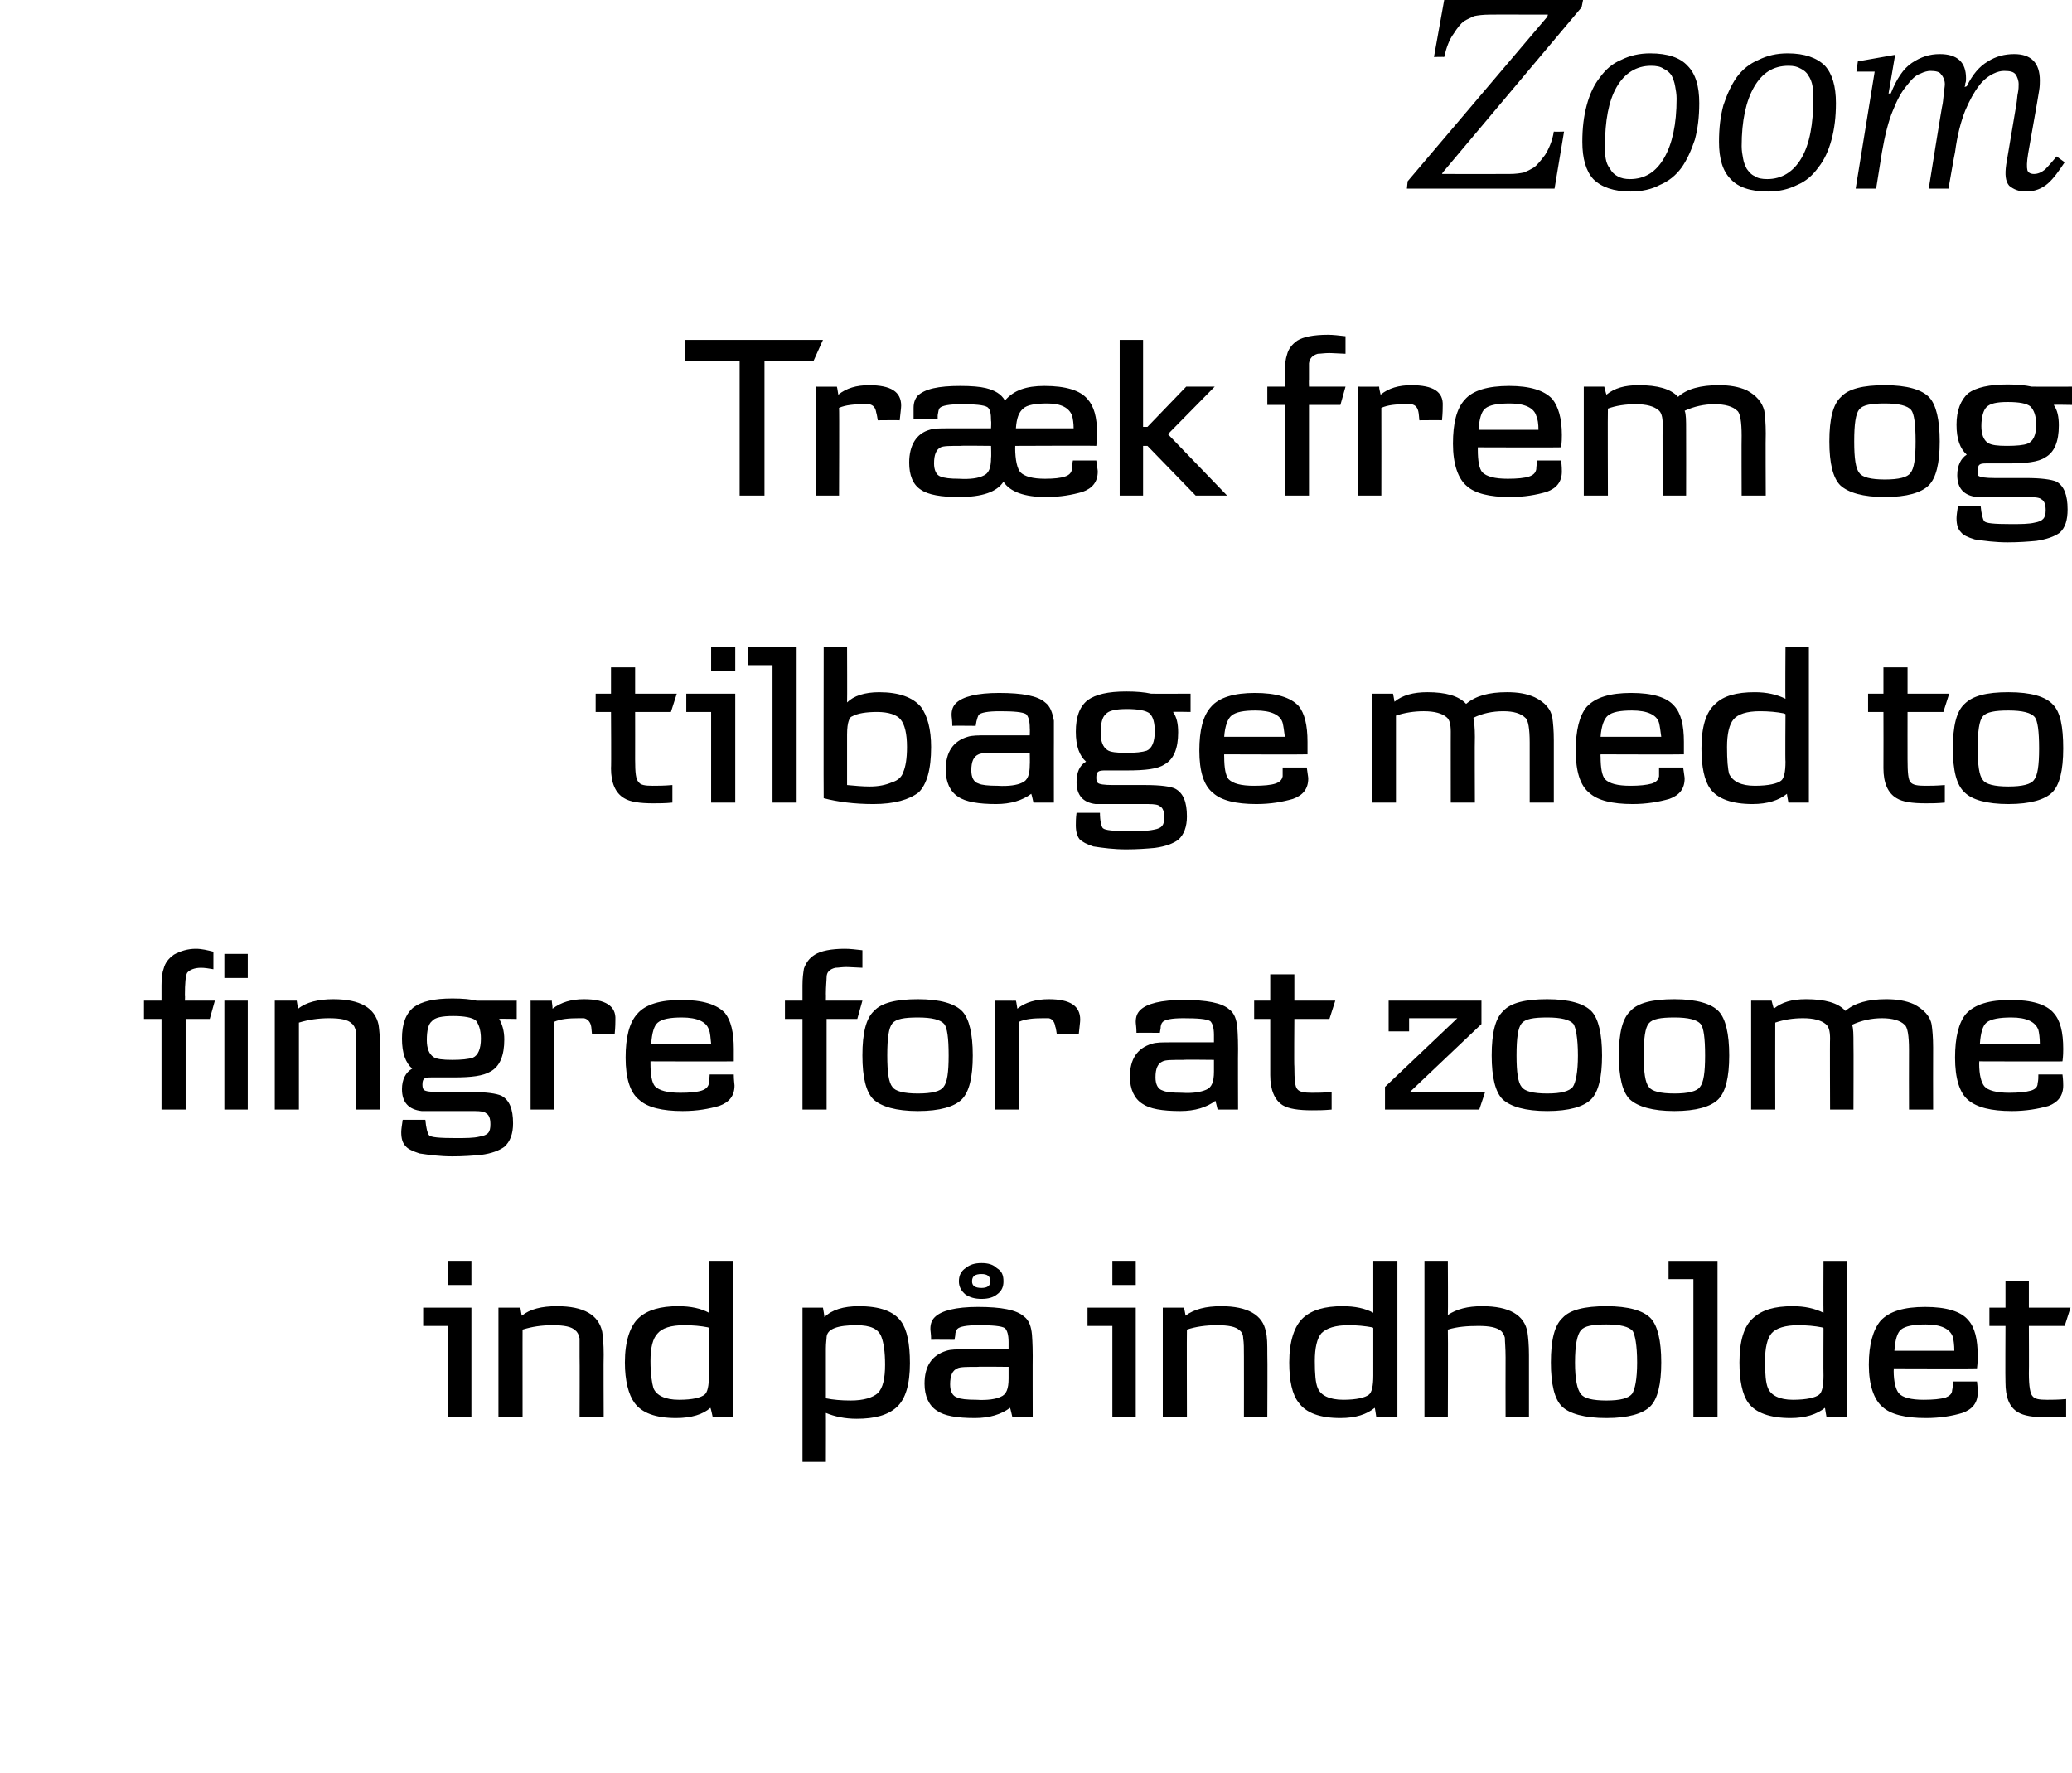
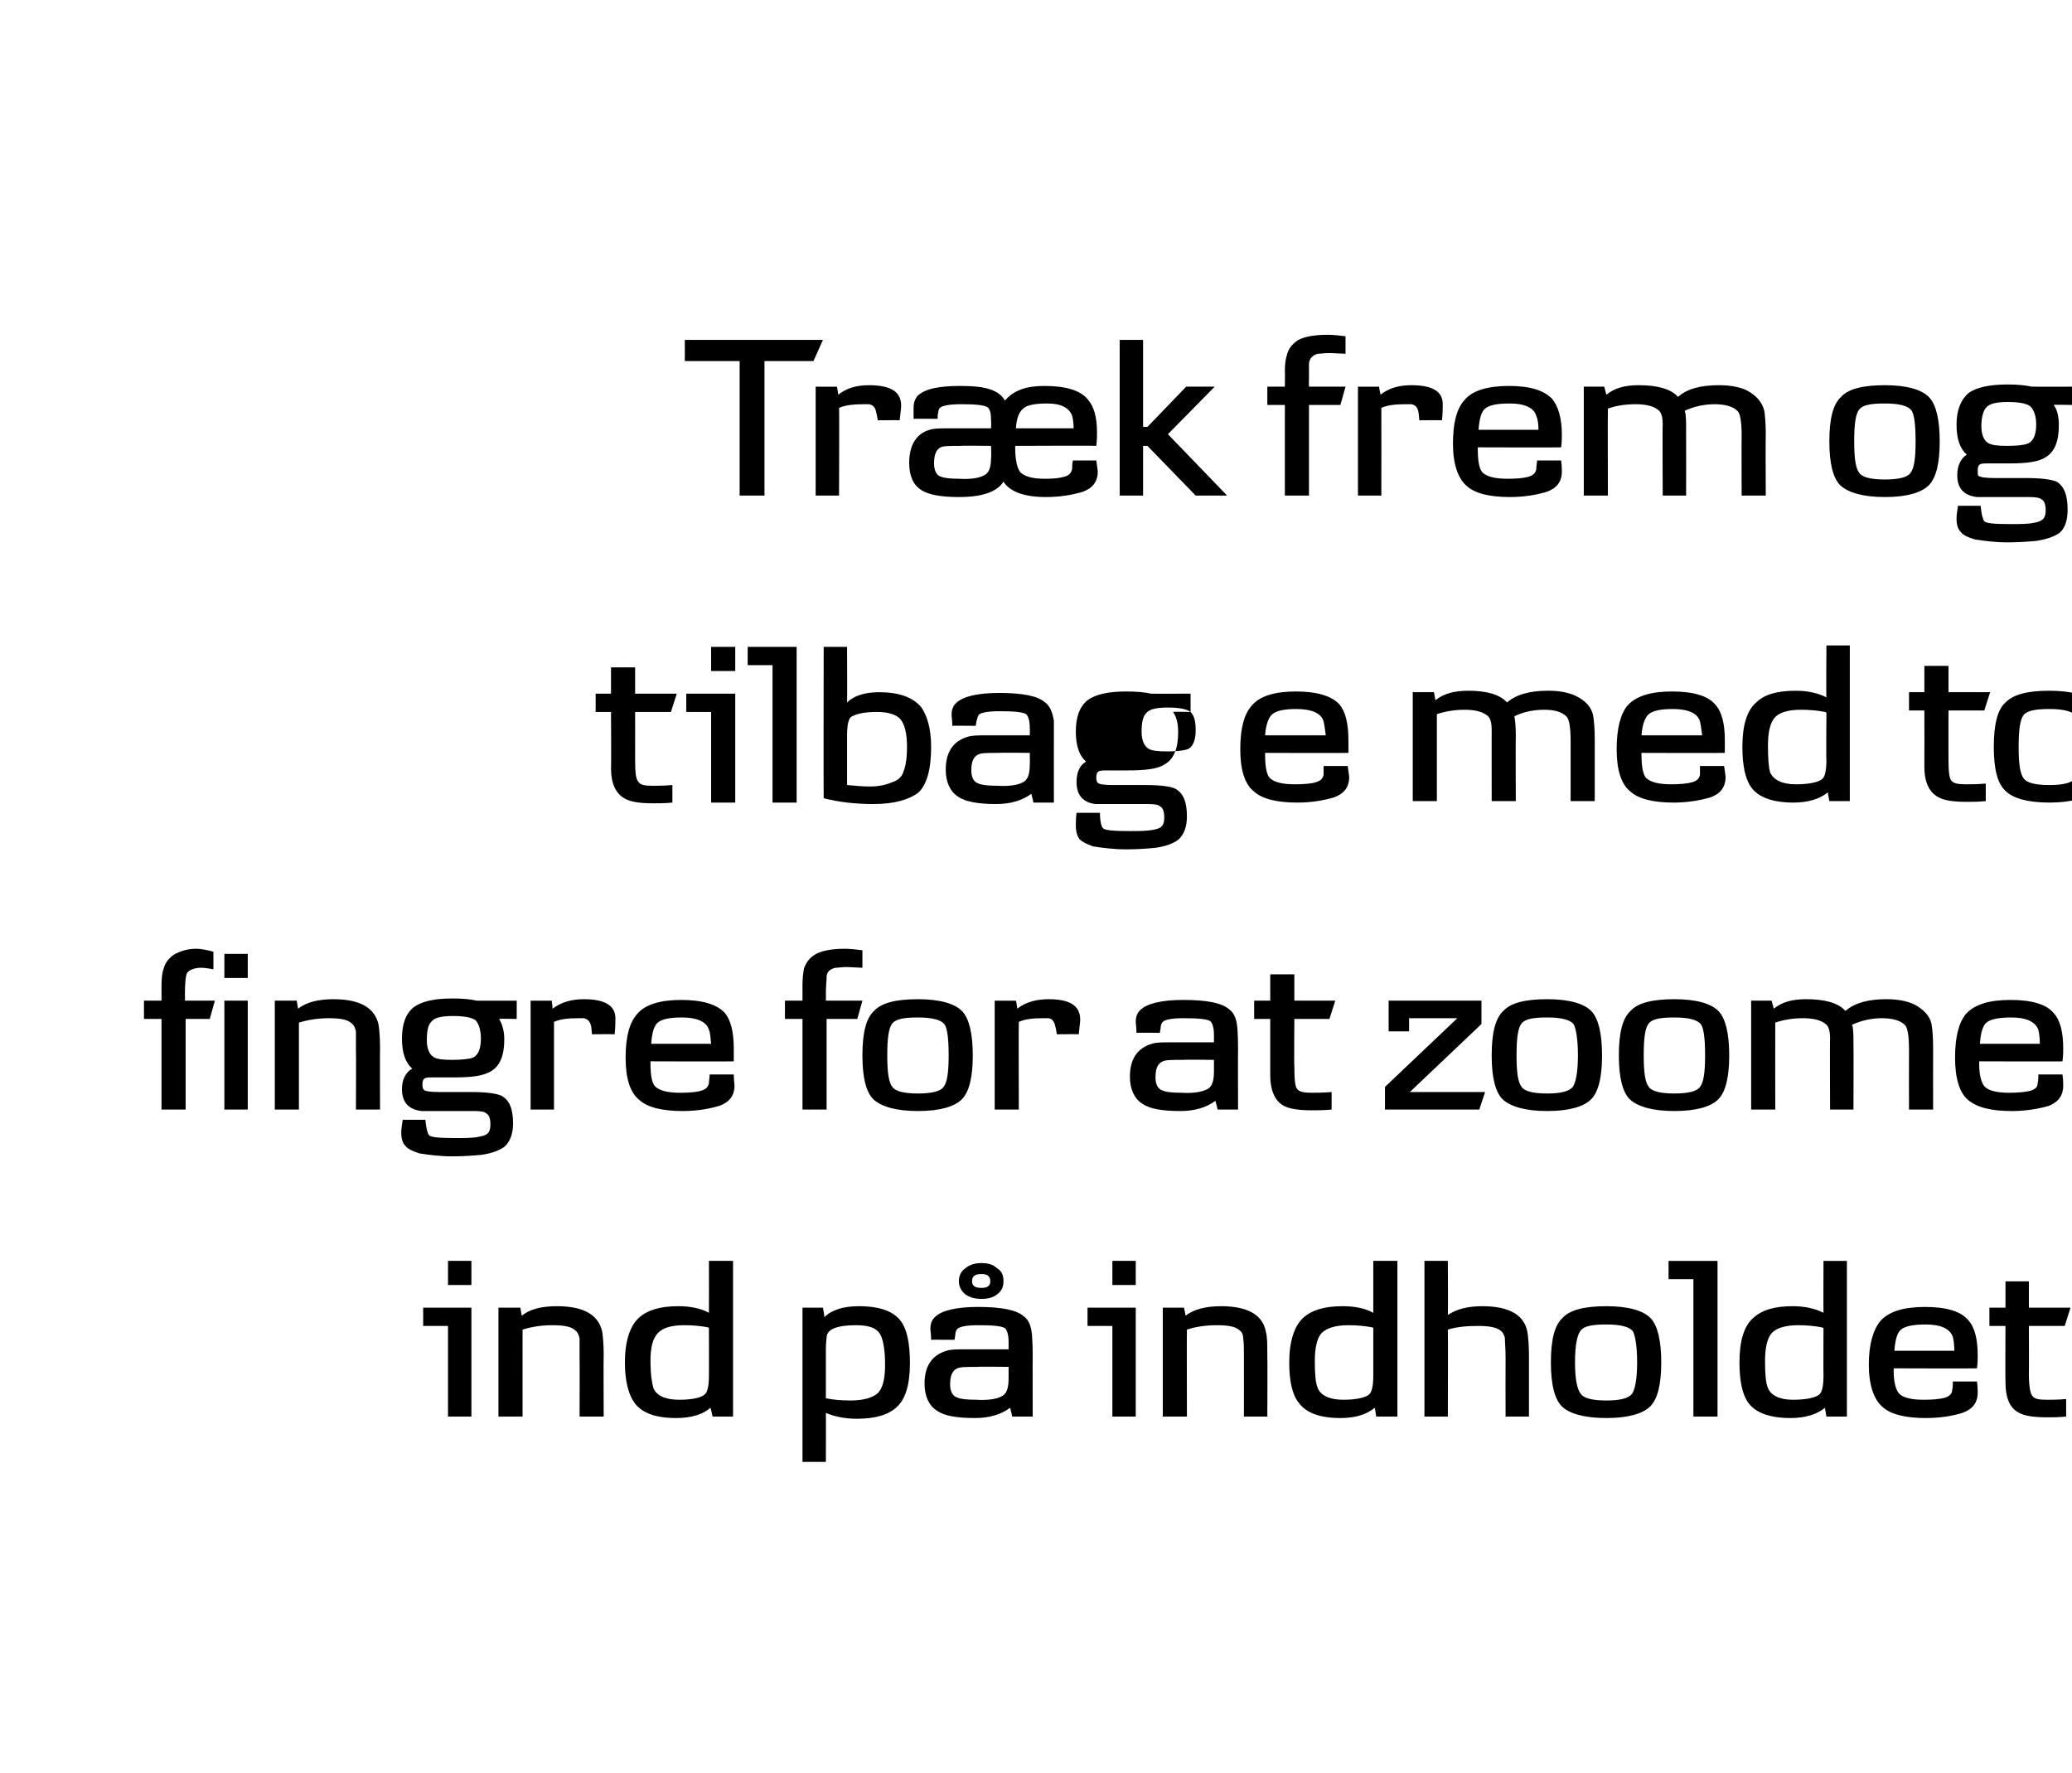
<svg xmlns="http://www.w3.org/2000/svg" height="242.6" viewBox="0 0 283.5 242.6" width="283.5">
  <path d="m64.5 175.8h-3.2v-3.3h3.2zm0 18h-3.2v-12.4h-3.4v-2.5h6.6zm18.1 0h-3.3s.03-8.22 0-8.2c0-1.1 0-1.9 0-2.5-.1-.5-.3-.9-.6-1.1-.5-.5-1.5-.7-3.1-.7-1.5 0-2.8.2-4.1.6-.01-.03 0 11.9 0 11.9h-3.3v-14.9h3s.16 1.08.2 1.1c1.1-.9 2.7-1.3 4.8-1.3 3.7 0 5.7 1.2 6.2 3.5.1.7.2 1.7.2 3.1-.04.02 0 8.5 0 8.5zm17.7 0h-2.8s-.25-1.18-.3-1.2c-1 .9-2.6 1.4-4.7 1.4-2.8 0-4.7-.7-5.7-2.1-.8-1.1-1.3-3-1.3-5.5 0-2.9.7-5 1.9-6.1s3-1.6 5.4-1.6c1.7 0 3.1.3 4.2.9.02-.01 0-7.1 0-7.1h3.3zm-3.3-12.1s-.04-.06-.1-.1c-1-.2-2.1-.3-3.3-.3-1.8 0-3 .4-3.6 1.1-.7.7-1 2-1 3.8s.2 3 .4 3.7c.4 1 1.6 1.6 3.5 1.6s3-.3 3.5-.7c.4-.3.6-1.2.6-2.6.02.03 0-6.5 0-6.5zm25.7 10.8c-1.2 1.1-3 1.6-5.5 1.6-1.6 0-3-.3-4.2-.8.02-.04 0 6.7 0 6.7h-3.2v-21.1h2.8s.23 1.3.2 1.3c1-1 2.6-1.5 4.7-1.5 2.9 0 4.8.7 5.8 2.1.8 1.1 1.2 3 1.2 5.7 0 2.9-.6 4.9-1.8 6zm-2.1-9.6c-.4-1.1-1.5-1.6-3.4-1.6-2.6 0-4 .5-4.1 1.6 0 .3-.1.8-.1 1.6v6.8c1 .2 2.1.3 3.4.3 1.8 0 3-.4 3.7-1 .7-.7 1-2 1-3.9 0-1.8-.2-3-.5-3.8zm20.7 10.9h-2.8s-.26-1.15-.3-1.2c-1.2.9-2.8 1.4-4.8 1.4-2.5 0-4.2-.3-5.2-1-1.1-.7-1.7-2-1.7-3.7 0-2.4 1-3.9 3-4.5.6-.2 1.4-.2 2.6-.2-.01-.01 5.9 0 5.9 0s.01-.97 0-1c0-1-.2-1.6-.5-1.9-.5-.3-1.7-.4-3.6-.4-1.7 0-2.6.2-2.9.5-.2.2-.3.5-.3.9-.01.03-.1.6-.1.6s-3.21-.03-3.2 0c0-.8-.1-1.2-.1-1.5 0-.7.2-1.2.6-1.6.9-.9 2.9-1.4 5.9-1.4 3.2 0 5.3.4 6.3 1.3.7.5 1 1.4 1.1 2.5 0 .1.1 1.1.1 2.9-.02-.02 0 8.3 0 8.3zm-3.3-6.8s-4.24-.05-4.2 0c-1.5 0-2.4 0-2.8.2-.7.3-1 1-1 2.2 0 .9.3 1.6 1 1.8.4.2 1.3.3 2.6.3 1.5.1 2.7-.1 3.3-.4.8-.3 1.1-1.1 1.1-2.5.01-.01 0-1.6 0-1.6zm-1.6-9.9c-.5.4-1.2.6-2.1.6s-1.6-.2-2.2-.6c-.6-.5-.9-1.1-.9-1.8 0-.8.3-1.4.9-1.8.6-.5 1.3-.7 2.2-.7s1.6.2 2.1.7c.7.4.9 1 .9 1.8 0 .7-.2 1.3-.9 1.8zm-2.1-2.8c-.9 0-1.3.3-1.3 1 0 .6.4.9 1.3.9.8 0 1.2-.3 1.2-.9 0-.7-.4-1-1.2-1zm21.1 1.5h-3.2v-3.3h3.2zm0 18h-3.2v-12.4h-3.4v-2.5h6.6zm18 0h-3.2s.01-8.22 0-8.2c0-1.1 0-1.9-.1-2.5 0-.5-.2-.9-.5-1.1-.5-.5-1.5-.7-3.1-.7-1.5 0-2.9.2-4.1.6-.03-.03 0 11.9 0 11.9h-3.3v-14.9h2.9s.24 1.08.2 1.1c1.2-.9 2.8-1.3 4.9-1.3 3.6 0 5.7 1.2 6.1 3.5.2.7.2 1.7.2 3.1.04.02 0 8.5 0 8.5zm17.8 0h-2.9s-.17-1.18-.2-1.2c-1.1.9-2.6 1.4-4.7 1.4-2.8 0-4.7-.7-5.7-2.1-.9-1.1-1.3-3-1.3-5.5 0-2.9.7-5 1.9-6.1s3-1.6 5.4-1.6c1.7 0 3.1.3 4.2.9 0-.01 0-7.1 0-7.1h3.3zm-3.3-12.1s-.06-.06-.1-.1c-1.1-.2-2.1-.3-3.3-.3-1.8 0-3 .4-3.7 1.1-.6.7-.9 2-.9 3.8s.1 3 .4 3.7c.4 1 1.6 1.6 3.5 1.6 1.8 0 3-.3 3.5-.7.4-.3.6-1.2.6-2.6zm21.3 12.1h-3.2s-.02-8.06 0-8.1c0-1.3-.1-2.2-.1-2.7-.1-.4-.3-.7-.5-.9-.6-.5-1.6-.7-3.1-.7s-2.9.1-4.2.5c.04.03 0 11.9 0 11.9h-3.2v-21.3h3.2s.04 7.38 0 7.4c1.2-.8 2.7-1.2 4.7-1.2 3.7 0 5.8 1.2 6.2 3.6.1.7.2 1.7.2 3.1.01.02 0 8.4 0 8.4zm16.6-1.4c-1 1-3 1.6-6 1.6s-5.1-.6-6.1-1.6-1.5-3-1.5-6c0-3.1.5-5.1 1.6-6.1 1-1.1 3-1.6 6-1.6s5.1.6 6.1 1.7c.9 1 1.4 3 1.4 6s-.5 5-1.5 6zm-2.4-10.3c-.5-.6-1.7-.9-3.6-.9s-3 .2-3.5.8-.8 2-.8 4.4c0 2.3.3 3.7.8 4.3.4.6 1.6.9 3.5.9s3-.3 3.5-.9c.4-.6.7-2 .7-4.3 0-2.4-.3-3.8-.6-4.3zm11.6 11.7h-3.3v-18.8h-3.4v-2.5h6.7zm17.7 0h-2.8s-.21-1.18-.2-1.2c-1.1.9-2.7 1.4-4.7 1.4-2.8 0-4.8-.7-5.8-2.1-.8-1.1-1.2-3-1.2-5.5 0-2.9.6-5 1.9-6.1 1.2-1.1 2.9-1.6 5.4-1.6 1.6 0 3 .3 4.2.9-.03-.01 0-7.1 0-7.1h3.2zm-3.2-12.1s-.1-.06-.2-.1c-1-.2-2.1-.3-3.3-.3-1.7 0-3 .4-3.6 1.1s-.9 2-.9 3.8.1 3 .4 3.7c.4 1 1.6 1.6 3.4 1.6 1.9 0 3.1-.3 3.6-.7.4-.3.6-1.2.6-2.6-.03.03 0-6.5 0-6.5zm21 5.5c.02.04-11.4 0-11.4 0s.03.3 0 .3c0 1.6.3 2.6.7 3.1.5.6 1.7.9 3.4.9 1.3 0 2.3-.1 3-.3.5-.2.9-.5.9-1 .1-.4.1-.8.1-1.2h3.3c.1.8.1 1.3.1 1.5 0 1.4-.7 2.3-2.1 2.8-1.3.4-3 .7-5 .7-2.8 0-4.8-.5-5.9-1.5-1.2-1-1.9-3-1.9-5.8s.6-4.8 1.6-6c1.2-1.3 3.2-1.9 6.1-1.9s4.9.6 5.9 1.8c.9 1 1.3 2.6 1.3 4.9 0 .4 0 .9-.1 1.7zm-3.1-2.4c0-.8-.1-1.5-.2-1.9-.4-1.1-1.6-1.7-3.7-1.7-1.6 0-2.8.2-3.4.7-.5.4-.8 1.4-.9 2.9zm15.9-5.9-.8 2.5h-4.9s.03 6.51 0 6.5c0 1.8.2 2.8.5 3.1.3.4.9.5 2 .5.6 0 1.5 0 2.6-.1v2.4c-1 .1-1.9.1-2.6.1-1.9 0-3.2-.2-4-.7-1.2-.7-1.7-2.1-1.7-4.1-.04-.03 0-7.7 0-7.7h-2.2v-2.5h2.2v-3.6h3.2v3.6z" />
  <path d="m33.9 133.8h-3.2v-3.3h3.2zm0 18h-3.2v-14.9h3.2zm-4.5-14.9-.7 2.5h-3.3v12.4h-3.3v-12.4h-2.4v-2.5h2.4s.01-2.09 0-2.1c0-1 .1-1.8.3-2.3.2-.8.7-1.4 1.4-1.9.9-.5 1.9-.8 3-.8.8 0 1.6.2 2.4.4v2.4c-.6-.1-1.2-.2-1.7-.2-.9 0-1.6.3-1.9.7-.2.4-.3 1.4-.3 3.1.04.05 0 .7 0 .7zm22.6 14.9h-3.3s.04-8.22 0-8.2c0-1.1 0-1.9 0-2.5-.1-.5-.3-.9-.6-1.1-.5-.5-1.5-.7-3.1-.7-1.4 0-2.8.2-4.1.6 0-.03 0 11.9 0 11.9h-3.3v-14.9h3s.17 1.08.2 1.1c1.1-.9 2.8-1.3 4.8-1.3 3.7 0 5.7 1.2 6.2 3.5.1.7.2 1.7.2 3.1-.03.02 0 8.5 0 8.5zm18.7-12.4s-2.44-.05-2.4 0c.4.7.7 1.6.7 2.8 0 2.2-.6 3.7-1.9 4.4-1 .6-2.6.8-5 .8-.3 0-.9 0-1.5 0-.7 0-1.2 0-1.6 0-.9 0-1.2.1-1.2 1 0 .4.1.6.2.7.2.2.9.3 2.1.3h2.2 2.2c2.1 0 3.4.2 4.1.5 1.1.6 1.6 1.8 1.6 3.8 0 1.4-.4 2.5-1.2 3.2-.7.5-1.7.9-3.2 1.1-1.1.1-2.4.2-3.9.2-1.7 0-3.2-.2-4.5-.4-.9-.3-1.6-.6-1.9-1-.4-.4-.6-1-.6-1.9 0-.4.1-1 .2-1.7h3.1c.1 1.1.3 1.9.5 2.1.2.3 1.5.4 3.6.4 1.4 0 2.5 0 3.3-.2 1.2-.2 1.5-.6 1.5-1.7 0-.8-.2-1.3-.6-1.5-.2-.2-.7-.3-1.6-.3h-2.1c-3.2 0-4.9 0-5.1 0-1.8-.2-2.7-1.2-2.7-3 0-1.3.5-2.3 1.4-2.8-.9-.8-1.4-2.1-1.4-4.1s.5-3.4 1.6-4.3c1.1-.8 2.8-1.2 5.3-1.2 1.4 0 2.5.1 3.3.3.05.02 5.5 0 5.5 0zm-5.6.2c-.5-.4-1.6-.6-3.1-.6s-2.5.2-2.9.7c-.5.4-.7 1.3-.7 2.6 0 1.1.3 1.9.9 2.3.4.3 1.3.4 2.6.4 1.2 0 2.2-.1 2.8-.3.7-.3 1.1-1.2 1.1-2.6 0-1.2-.3-2-.7-2.5zm19 1.9c-.04-.03-3.1 0-3.1 0s-.1-1.03-.1-1c-.1-.7-.5-1.1-1-1.2-.2 0-.4 0-.7 0-1.4 0-2.5.1-3.4.5.01.03 0 12 0 12h-3.2v-14.9s2.89.02 2.9 0c0 .3.1.6.1 1.1 1.2-.9 2.6-1.3 4.3-1.3 2.9 0 4.4.9 4.3 2.8 0 .3 0 1-.1 2zm16.3 3.7c-.02.04-11.4 0-11.4 0s-.01.3 0 .3c0 1.6.2 2.6.6 3.1.6.6 1.7.9 3.5.9 1.3 0 2.3-.1 2.9-.3s.9-.5 1-1c0-.4.1-.8.1-1.2h3.3c0 .8.1 1.3.1 1.5 0 1.4-.7 2.3-2.1 2.8-1.4.4-3 .7-5 .7-2.8 0-4.8-.5-5.9-1.5-1.3-1-1.9-3-1.9-5.8s.5-4.8 1.6-6c1.1-1.3 3.2-1.9 6-1.9 2.9 0 4.9.6 6 1.8.8 1 1.2 2.6 1.2 4.9zm-3.1-2.4c-.1-.8-.1-1.5-.3-1.9-.3-1.1-1.6-1.7-3.7-1.7-1.6 0-2.7.2-3.3.7-.5.4-.8 1.4-.9 2.9zm20.7-5.9-.7 2.5h-4.2v12.4h-3.3v-12.4h-2.4v-2.5h2.4s-.01-2.09 0-2.1c0-1 .1-1.7.2-2.3.3-.8.7-1.4 1.5-1.9s2.2-.8 4.1-.8c.7 0 1.5.1 2.4.2v2.4c-1.7-.1-2.4-.1-2.2-.1-.6 0-1.1.1-1.5.1-.8.2-1.2.6-1.2 1.3 0 .4-.1 1.2-.1 2.3.02-.04 0 .9 0 .9zm13.6 13.5c-1 1-3 1.6-6 1.6s-5-.6-6.1-1.6c-1-1-1.5-3-1.5-6 0-3.1.5-5.1 1.6-6.1 1-1.1 3-1.6 6-1.6s5.1.6 6.1 1.7c.9 1 1.4 3 1.4 6s-.5 5-1.5 6zm-2.4-10.3c-.5-.6-1.7-.9-3.6-.9s-3 .2-3.5.8-.7 2-.7 4.4c0 2.3.2 3.7.7 4.3.4.6 1.6.9 3.5.9s3.1-.3 3.5-.9c.5-.6.7-2 .7-4.3 0-2.4-.2-3.8-.6-4.3zm18.4 1.4c.01-.03-3 0-3 0s-.15-1.03-.2-1c-.1-.7-.4-1.1-.9-1.2-.3 0-.5 0-.8 0-1.3 0-2.4.1-3.3.5-.04.03 0 12 0 12h-3.3v-14.9s2.94.02 2.9 0c.1.3.1.6.2 1.1 1.1-.9 2.6-1.3 4.3-1.3 2.9 0 4.3.9 4.3 2.8 0 .3-.1 1-.2 2zm21.8 10.3h-2.8s-.27-1.15-.3-1.2c-1.2.9-2.8 1.4-4.8 1.4-2.5 0-4.2-.3-5.2-1-1.1-.7-1.7-2-1.7-3.7 0-2.4 1-3.9 3-4.5.6-.2 1.4-.2 2.6-.2-.01-.01 5.9 0 5.9 0s.01-.97 0-1c0-1-.2-1.6-.5-1.9-.5-.3-1.7-.4-3.7-.4-1.6 0-2.5.2-2.8.5-.2.2-.3.5-.3.9-.02.03-.1.6-.1.6s-3.22-.03-3.2 0c0-.8-.1-1.2-.1-1.5 0-.7.2-1.2.6-1.6.9-.9 2.9-1.4 5.9-1.4 3.2 0 5.3.4 6.3 1.3.7.5 1 1.4 1.1 2.5 0 .1.1 1.1.1 2.9-.03-.02 0 8.3 0 8.3zm-3.3-6.8s-4.25-.05-4.2 0c-1.5 0-2.4 0-2.8.2-.7.3-1 1-1 2.2 0 .9.3 1.6 1 1.8.4.2 1.3.3 2.6.3 1.5.1 2.6-.1 3.3-.4.8-.3 1.1-1.1 1.1-2.5.01-.01 0-1.6 0-1.6zm16.6-8.1-.8 2.5h-4.8s-.05 6.51 0 6.5c0 1.8.1 2.8.4 3.1.3.4 1 .5 2 .5.6 0 1.5 0 2.7-.1v2.4c-1.1.1-1.9.1-2.7.1-1.8 0-3.2-.2-4-.7-1.1-.7-1.7-2.1-1.7-4.1-.01-.03 0-7.7 0-7.7h-2.2v-2.5h2.2v-3.6h3.3v3.6zm20.5 12.5-.8 2.4h-12.9v-3.1l9.9-9.4h-6.6v1.8h-2.8v-4.2h12.7v3.2l-9.8 9.3zm14.5 1c-1 1-3 1.6-6 1.6s-5-.6-6.1-1.6c-1-1-1.5-3-1.5-6 0-3.1.5-5.1 1.6-6.1 1-1.1 3-1.6 6-1.6s5.1.6 6.1 1.7c.9 1 1.4 3 1.4 6s-.5 5-1.5 6zm-2.4-10.3c-.5-.6-1.7-.9-3.6-.9s-3 .2-3.5.8-.7 2-.7 4.4c0 2.3.2 3.7.7 4.3.4.6 1.6.9 3.5.9s3-.3 3.5-.9c.4-.6.7-2 .7-4.3 0-2.4-.3-3.8-.6-4.3zm19.8 10.3c-1 1-3 1.6-6 1.6s-5-.6-6.1-1.6c-1-1-1.5-3-1.5-6 0-3.1.5-5.1 1.6-6.1 1-1.1 3-1.6 6-1.6s5.1.6 6.1 1.7c.9 1 1.4 3 1.4 6s-.5 5-1.5 6zm-2.4-10.3c-.5-.6-1.7-.9-3.6-.9s-3 .2-3.5.8-.7 2-.7 4.4c0 2.3.2 3.7.7 4.3.4.6 1.6.9 3.5.9s3.1-.3 3.5-.9c.5-.6.7-2 .7-4.3 0-2.4-.2-3.8-.6-4.3zm31.8 11.7h-3.3s-.02-8.16 0-8.2c0-1.9-.2-3.1-.6-3.4-.6-.6-1.7-.9-3.1-.9s-2.8.3-4.1.9c.2.4.2 1.4.2 2.6.03.04 0 9 0 9h-3.2s-.04-9.73 0-9.7c0-1.1-.2-1.7-.6-2-.6-.5-1.6-.8-3.1-.8-1.4 0-2.6.2-3.8.6-.02 0 0 11.9 0 11.9h-3.3v-14.9h2.8s.28 1.08.3 1.1c1.1-.9 2.5-1.3 4.4-1.3 2.6 0 4.4.5 5.4 1.6 1.3-1.1 3.1-1.6 5.6-1.6 1.4 0 2.7.2 3.8.7 1.3.7 2.2 1.6 2.4 2.8.1.7.2 1.7.2 3.1-.02.02 0 8.5 0 8.5zm17.7-6.6c.04.04-11.4 0-11.4 0s.04.3 0 .3c0 1.6.3 2.6.7 3.1.5.6 1.7.9 3.4.9 1.3 0 2.3-.1 3-.3.6-.2.9-.5.9-1 .1-.4.1-.8.1-1.2h3.3c.1.8.1 1.3.1 1.5 0 1.4-.7 2.3-2 2.8-1.4.4-3.1.7-5 .7-2.9 0-4.8-.5-6-1.5s-1.8-3-1.8-5.8.5-4.8 1.5-6c1.2-1.3 3.2-1.9 6.1-1.9s4.9.6 5.9 1.8c.9 1 1.3 2.6 1.3 4.9 0 .4 0 .9-.1 1.7zm-3.1-2.4c0-.8-.1-1.5-.2-1.9-.4-1.1-1.6-1.7-3.7-1.7-1.6 0-2.8.2-3.4.7-.5.4-.8 1.4-.9 2.9z" />
-   <path d="m92.6 94.9-.8 2.5h-4.9s.01 6.51 0 6.5c0 1.8.1 2.8.5 3.1.2.4.9.5 1.9.5.7 0 1.5 0 2.7-.1v2.4c-1 .1-1.9.1-2.6.1-1.9 0-3.2-.2-4-.7-1.2-.7-1.8-2.1-1.8-4.1.05-.03 0-7.7 0-7.7h-2.1v-2.5h2.1v-3.6h3.3v3.6zm8-3.1h-3.3v-3.3h3.3zm0 18h-3.3v-12.4h-3.4v-2.5h6.7zm8.4 0h-3.3v-18.8h-3.4v-2.5h6.7zm16.7-1.4c-1.3 1-3.3 1.6-6.2 1.6-2.6 0-4.9-.3-6.8-.8-.03-.01 0-20.7 0-20.7h3.2s.03 7.57 0 7.6c.9-.9 2.4-1.4 4.4-1.4 2.7 0 4.6.7 5.7 2 .9 1.2 1.4 3.1 1.4 5.5 0 3.1-.6 5.1-1.7 6.2zm-2.5-10c-.5-.6-1.6-1-3.2-1-1.5 0-2.7.2-3.4.6-.3.1-.4.4-.5.7s-.2.9-.2 1.8v6.9c1.1.1 2.1.2 3.1.2 1.2 0 2.2-.2 3.1-.6.7-.2 1.3-.7 1.5-1.4.3-.7.5-1.8.5-3.4 0-1.8-.3-3.1-.9-3.8zm21 11.4h-2.8s-.25-1.15-.3-1.2c-1.2.9-2.8 1.4-4.8 1.4-2.4 0-4.2-.3-5.2-1-1.1-.7-1.7-2-1.7-3.7 0-2.4 1-3.9 3-4.5.6-.2 1.5-.2 2.6-.2.01-.01 5.9 0 5.9 0s.03-.97 0-1c0-1-.2-1.6-.5-1.9-.5-.3-1.7-.4-3.6-.4-1.7 0-2.6.2-2.9.5-.1.2-.2.5-.3.9 0 .03-.1.6-.1.6s-3.2-.03-3.2 0c0-.8-.1-1.2-.1-1.5 0-.7.2-1.2.6-1.6.9-.9 2.9-1.4 5.9-1.4 3.2 0 5.3.4 6.3 1.3.7.5 1 1.4 1.2 2.5v2.9c-.01-.02 0 8.3 0 8.3zm-3.3-6.8s-4.23-.05-4.2 0c-1.5 0-2.4 0-2.8.2-.7.3-1 1-1 2.2 0 .9.3 1.6 1 1.8.4.2 1.3.3 2.6.3 1.5.1 2.7-.1 3.3-.4.8-.3 1.1-1.1 1.1-2.5.03-.01 0-1.6 0-1.6zm22-5.6s-2.42-.05-2.4 0c.5.7.7 1.6.7 2.8 0 2.2-.6 3.7-1.9 4.4-.9.6-2.6.8-5 .8-.3 0-.8 0-1.5 0s-1.2 0-1.5 0c-1 0-1.3.1-1.3 1 0 .4.1.6.2.7.2.2.9.3 2.1.3h2.2 2.2c2.1 0 3.5.2 4.1.5 1.1.6 1.6 1.8 1.6 3.8 0 1.4-.4 2.5-1.2 3.2-.7.5-1.7.9-3.2 1.1-1.1.1-2.4.2-3.9.2-1.7 0-3.2-.2-4.5-.4-.9-.3-1.5-.6-1.9-1-.3-.4-.5-1-.5-1.9 0-.4 0-1 .1-1.7h3.2c0 1.1.2 1.9.4 2.1.3.3 1.5.4 3.6.4 1.4 0 2.5 0 3.4-.2 1.1-.2 1.4-.6 1.4-1.7 0-.8-.2-1.3-.6-1.5-.2-.2-.7-.3-1.6-.3h-2c-3.2 0-5 0-5.2 0-1.7-.2-2.6-1.2-2.6-3 0-1.3.4-2.3 1.3-2.8-.9-.8-1.4-2.1-1.4-4.1s.5-3.4 1.6-4.3c1.1-.8 2.8-1.2 5.3-1.2 1.4 0 2.5.1 3.4.3-.03.02 5.4 0 5.4 0zm-5.6.2c-.5-.4-1.6-.6-3.1-.6s-2.5.2-2.9.7c-.5.4-.7 1.3-.7 2.6 0 1.1.3 1.9.9 2.3.4.3 1.3.4 2.6.4s2.2-.1 2.8-.3c.7-.3 1.1-1.2 1.1-2.6 0-1.2-.2-2-.7-2.5zm21.6 5.6c-.02.04-11.4 0-11.4 0s-.02.3 0 .3c0 1.6.2 2.6.6 3.1.6.6 1.7.9 3.5.9 1.3 0 2.3-.1 2.9-.3s.9-.5 1-1c0-.4 0-.8 0-1.2h3.3c.1.8.2 1.3.2 1.5 0 1.4-.7 2.3-2.1 2.8-1.4.4-3 .7-5 .7-2.8 0-4.8-.5-5.9-1.5-1.3-1-1.9-3-1.9-5.8s.5-4.8 1.6-6c1.1-1.3 3.2-1.9 6-1.9 2.9 0 4.9.6 6 1.8.8 1 1.2 2.6 1.2 4.9zm-3.1-2.4c-.1-.8-.2-1.5-.3-1.9-.3-1.1-1.6-1.7-3.7-1.7-1.6 0-2.7.2-3.3.7-.5.4-.9 1.4-1 2.9zm36.8 9h-3.3s.01-8.16 0-8.2c0-1.9-.2-3.1-.6-3.4-.6-.6-1.6-.9-3-.9-1.5 0-2.9.3-4.1.9.1.4.2 1.4.2 2.6-.04.04 0 9 0 9h-3.3s-.01-9.73 0-9.7c0-1.1-.2-1.7-.6-2-.6-.5-1.6-.8-3.1-.8-1.3 0-2.6.2-3.8.6v11.9h-3.3v-14.9h2.9s.21 1.08.2 1.1c1.1-.9 2.6-1.3 4.5-1.3 2.5 0 4.3.5 5.3 1.6 1.3-1.1 3.1-1.6 5.6-1.6 1.5 0 2.7.2 3.8.7 1.4.7 2.2 1.6 2.4 2.8.1.7.2 1.7.2 3.1zm17.8-6.6c-.04.04-11.4 0-11.4 0s-.03.3 0 .3c0 1.6.2 2.6.6 3.1.6.6 1.7.9 3.5.9 1.2 0 2.2-.1 2.9-.3.6-.2.9-.5 1-1 0-.4 0-.8 0-1.2h3.3c.1.8.2 1.3.2 1.5 0 1.4-.7 2.3-2.1 2.8-1.4.4-3.1.7-5 .7-2.8 0-4.8-.5-5.9-1.5-1.3-1-1.9-3-1.9-5.8s.5-4.8 1.5-6c1.2-1.3 3.2-1.9 6.1-1.9s4.9.6 5.9 1.8c.9 1 1.3 2.6 1.3 4.9zm-3.1-2.4c-.1-.8-.2-1.5-.3-1.9-.3-1.1-1.6-1.7-3.7-1.7-1.6 0-2.7.2-3.3.7-.5.4-.9 1.4-1 2.9zm20.2 9h-2.8s-.22-1.18-.2-1.2c-1.1.9-2.7 1.4-4.7 1.4-2.8 0-4.8-.7-5.8-2.1-.8-1.1-1.2-3-1.2-5.5 0-2.9.6-5 1.9-6.1 1.1-1.1 2.9-1.6 5.4-1.6 1.6 0 3 .3 4.2.9-.05-.01 0-7.1 0-7.1h3.2zm-3.2-12.1s-.11-.06-.2-.1c-1-.2-2.1-.3-3.3-.3-1.8 0-3 .4-3.6 1.1s-.9 2-.9 3.8.1 3 .3 3.7c.5 1 1.6 1.6 3.5 1.6s3.1-.3 3.6-.7c.4-.3.6-1.2.6-2.6-.05.03 0-6.5 0-6.5zm22.4-2.8-.8 2.5h-4.9s-.01 6.51 0 6.5c0 1.8.1 2.8.4 3.1.3.4 1 .5 2 .5.6 0 1.5 0 2.7-.1v2.4c-1 .1-1.9.1-2.6.1-1.9 0-3.2-.2-4-.7-1.2-.7-1.8-2.1-1.8-4.1.02-.03 0-7.7 0-7.7h-2.1v-2.5h2.1v-3.6h3.3v3.6zm14.1 13.5c-1 1-3 1.6-6 1.6s-5-.6-6-1.6c-1.1-1-1.6-3-1.6-6 0-3.1.5-5.1 1.6-6.1 1.1-1.1 3-1.6 6-1.6 3.1 0 5.1.6 6.1 1.7 1 1 1.4 3 1.4 6s-.5 5-1.5 6zm-2.4-10.3c-.5-.6-1.7-.9-3.6-.9-1.8 0-3 .2-3.5.8s-.7 2-.7 4.4c0 2.3.2 3.7.7 4.3.4.6 1.6.9 3.5.9s3.1-.3 3.5-.9c.5-.6.7-2 .7-4.3 0-2.4-.2-3.8-.6-4.3z" />
+   <path d="m92.6 94.9-.8 2.5h-4.9s.01 6.51 0 6.5c0 1.8.1 2.8.5 3.1.2.4.9.5 1.9.5.7 0 1.5 0 2.7-.1v2.4c-1 .1-1.9.1-2.6.1-1.9 0-3.2-.2-4-.7-1.2-.7-1.8-2.1-1.8-4.1.05-.03 0-7.7 0-7.7h-2.1v-2.5h2.1v-3.6h3.3v3.6zm8-3.1h-3.3v-3.3h3.3zm0 18h-3.3v-12.4h-3.4v-2.5h6.7zm8.4 0h-3.3v-18.8h-3.4v-2.5h6.7zm16.7-1.4c-1.3 1-3.3 1.6-6.2 1.6-2.6 0-4.9-.3-6.8-.8-.03-.01 0-20.7 0-20.7h3.2s.03 7.57 0 7.6c.9-.9 2.4-1.4 4.4-1.4 2.7 0 4.6.7 5.7 2 .9 1.2 1.4 3.1 1.4 5.5 0 3.1-.6 5.1-1.7 6.2zm-2.5-10c-.5-.6-1.6-1-3.2-1-1.5 0-2.7.2-3.4.6-.3.1-.4.4-.5.7s-.2.9-.2 1.8v6.9c1.1.1 2.1.2 3.1.2 1.2 0 2.2-.2 3.1-.6.7-.2 1.3-.7 1.5-1.4.3-.7.5-1.8.5-3.4 0-1.8-.3-3.1-.9-3.8zm21 11.4h-2.8s-.25-1.15-.3-1.2c-1.2.9-2.8 1.4-4.8 1.4-2.4 0-4.2-.3-5.2-1-1.1-.7-1.7-2-1.7-3.7 0-2.4 1-3.9 3-4.5.6-.2 1.5-.2 2.6-.2.01-.01 5.9 0 5.9 0s.03-.97 0-1c0-1-.2-1.6-.5-1.9-.5-.3-1.7-.4-3.6-.4-1.7 0-2.6.2-2.9.5-.1.2-.2.5-.3.9 0 .03-.1.6-.1.6s-3.2-.03-3.2 0c0-.8-.1-1.2-.1-1.5 0-.7.2-1.2.6-1.6.9-.9 2.9-1.4 5.9-1.4 3.2 0 5.3.4 6.3 1.3.7.5 1 1.4 1.2 2.5v2.9c-.01-.02 0 8.3 0 8.3zm-3.3-6.8s-4.23-.05-4.2 0c-1.5 0-2.4 0-2.8.2-.7.3-1 1-1 2.2 0 .9.3 1.6 1 1.8.4.2 1.3.3 2.6.3 1.5.1 2.7-.1 3.3-.4.8-.3 1.1-1.1 1.1-2.5.03-.01 0-1.6 0-1.6zm22-5.6s-2.42-.05-2.4 0c.5.7.7 1.6.7 2.8 0 2.2-.6 3.7-1.9 4.4-.9.6-2.6.8-5 .8-.3 0-.8 0-1.5 0s-1.2 0-1.5 0c-1 0-1.3.1-1.3 1 0 .4.1.6.2.7.2.2.9.3 2.1.3h2.2 2.2c2.1 0 3.5.2 4.1.5 1.1.6 1.6 1.8 1.6 3.8 0 1.4-.4 2.5-1.2 3.2-.7.5-1.7.9-3.2 1.1-1.1.1-2.4.2-3.9.2-1.7 0-3.2-.2-4.5-.4-.9-.3-1.5-.6-1.9-1-.3-.4-.5-1-.5-1.9 0-.4 0-1 .1-1.7h3.2c0 1.1.2 1.9.4 2.1.3.3 1.5.4 3.6.4 1.4 0 2.5 0 3.4-.2 1.1-.2 1.4-.6 1.4-1.7 0-.8-.2-1.3-.6-1.5-.2-.2-.7-.3-1.6-.3h-2c-3.2 0-5 0-5.2 0-1.7-.2-2.6-1.2-2.6-3 0-1.3.4-2.3 1.3-2.8-.9-.8-1.4-2.1-1.4-4.1s.5-3.4 1.6-4.3c1.1-.8 2.8-1.2 5.3-1.2 1.4 0 2.5.1 3.4.3-.03.02 5.4 0 5.4 0zc-.5-.4-1.6-.6-3.1-.6s-2.5.2-2.9.7c-.5.4-.7 1.3-.7 2.6 0 1.1.3 1.9.9 2.3.4.3 1.3.4 2.6.4s2.2-.1 2.8-.3c.7-.3 1.1-1.2 1.1-2.6 0-1.2-.2-2-.7-2.5zm21.6 5.6c-.02.04-11.4 0-11.4 0s-.02.3 0 .3c0 1.6.2 2.6.6 3.1.6.6 1.7.9 3.5.9 1.3 0 2.3-.1 2.9-.3s.9-.5 1-1c0-.4 0-.8 0-1.2h3.3c.1.8.2 1.3.2 1.5 0 1.4-.7 2.3-2.1 2.8-1.4.4-3 .7-5 .7-2.8 0-4.8-.5-5.9-1.5-1.3-1-1.9-3-1.9-5.8s.5-4.8 1.6-6c1.1-1.3 3.2-1.9 6-1.9 2.9 0 4.9.6 6 1.8.8 1 1.2 2.6 1.2 4.9zm-3.1-2.4c-.1-.8-.2-1.5-.3-1.9-.3-1.1-1.6-1.7-3.7-1.7-1.6 0-2.7.2-3.3.7-.5.4-.9 1.4-1 2.9zm36.8 9h-3.3s.01-8.16 0-8.2c0-1.9-.2-3.1-.6-3.4-.6-.6-1.6-.9-3-.9-1.5 0-2.9.3-4.1.9.1.4.2 1.4.2 2.6-.04.04 0 9 0 9h-3.3s-.01-9.73 0-9.7c0-1.1-.2-1.7-.6-2-.6-.5-1.6-.8-3.1-.8-1.3 0-2.6.2-3.8.6v11.9h-3.3v-14.9h2.9s.21 1.08.2 1.1c1.1-.9 2.6-1.3 4.5-1.3 2.5 0 4.3.5 5.3 1.6 1.3-1.1 3.1-1.6 5.6-1.6 1.5 0 2.7.2 3.8.7 1.4.7 2.2 1.6 2.4 2.8.1.7.2 1.7.2 3.1zm17.8-6.6c-.04.04-11.4 0-11.4 0s-.03.3 0 .3c0 1.6.2 2.6.6 3.1.6.6 1.7.9 3.5.9 1.2 0 2.2-.1 2.9-.3.6-.2.9-.5 1-1 0-.4 0-.8 0-1.2h3.3c.1.8.2 1.3.2 1.5 0 1.4-.7 2.3-2.1 2.8-1.4.4-3.1.7-5 .7-2.8 0-4.8-.5-5.9-1.5-1.3-1-1.9-3-1.9-5.8s.5-4.8 1.5-6c1.2-1.3 3.2-1.9 6.1-1.9s4.9.6 5.9 1.8c.9 1 1.3 2.6 1.3 4.9zm-3.1-2.4c-.1-.8-.2-1.5-.3-1.9-.3-1.1-1.6-1.7-3.7-1.7-1.6 0-2.7.2-3.3.7-.5.4-.9 1.4-1 2.9zm20.2 9h-2.8s-.22-1.18-.2-1.2c-1.1.9-2.7 1.4-4.7 1.4-2.8 0-4.8-.7-5.8-2.1-.8-1.1-1.2-3-1.2-5.5 0-2.9.6-5 1.9-6.1 1.1-1.1 2.9-1.6 5.4-1.6 1.6 0 3 .3 4.2.9-.05-.01 0-7.1 0-7.1h3.2zm-3.2-12.1s-.11-.06-.2-.1c-1-.2-2.1-.3-3.3-.3-1.8 0-3 .4-3.6 1.1s-.9 2-.9 3.8.1 3 .3 3.7c.5 1 1.6 1.6 3.5 1.6s3.1-.3 3.6-.7c.4-.3.6-1.2.6-2.6-.05.03 0-6.5 0-6.5zm22.4-2.8-.8 2.5h-4.9s-.01 6.51 0 6.5c0 1.8.1 2.8.4 3.1.3.4 1 .5 2 .5.6 0 1.5 0 2.7-.1v2.4c-1 .1-1.9.1-2.6.1-1.9 0-3.2-.2-4-.7-1.2-.7-1.8-2.1-1.8-4.1.02-.03 0-7.7 0-7.7h-2.1v-2.5h2.1v-3.6h3.3v3.6zm14.1 13.5c-1 1-3 1.6-6 1.6s-5-.6-6-1.6c-1.1-1-1.6-3-1.6-6 0-3.1.5-5.1 1.6-6.1 1.1-1.1 3-1.6 6-1.6 3.1 0 5.1.6 6.1 1.7 1 1 1.4 3 1.4 6s-.5 5-1.5 6zm-2.4-10.3c-.5-.6-1.7-.9-3.6-.9-1.8 0-3 .2-3.5.8s-.7 2-.7 4.4c0 2.3.2 3.7.7 4.3.4.6 1.6.9 3.5.9s3.1-.3 3.5-.9c.5-.6.7-2 .7-4.3 0-2.4-.2-3.8-.6-4.3z" />
  <path d="m112.6 46.5-1.3 2.9h-6.7v18.4h-3.4v-18.4h-7.5v-2.9zm10.5 11c0-.03-3 0-3 0s-.16-1.03-.2-1c-.1-.7-.4-1.1-1-1.2-.2 0-.4 0-.7 0-1.3 0-2.5.1-3.4.5.05.03 0 12 0 12h-3.2v-14.9s2.93.02 2.9 0c.1.3.1.6.2 1.1 1.1-.9 2.5-1.3 4.2-1.3 3 0 4.4.9 4.4 2.8 0 .3-.1 1-.2 2zm26.9 3.5c.05-.05-11.1 0-11.1 0s.04.18 0 .2c0 1.8.3 2.9.7 3.4.6.6 1.7.9 3.4.9 1.2 0 2.1-.1 2.7-.3s.9-.5 1-1.1c0-.3 0-.7.1-1.1h3.2c.1.8.2 1.3.2 1.5 0 1.4-.7 2.3-2.1 2.8-1.4.4-3 .7-5 .7-2.9 0-4.9-.7-5.8-2.1-.9 1.4-2.9 2.1-6.1 2.1-2.4 0-4.2-.3-5.2-1-1.1-.7-1.6-2-1.6-3.7 0-2.4 1-4 2.8-4.5.6-.2 1.4-.2 2.5-.2.03-.01 5.9 0 5.9 0s.05-.97 0-1c0-1-.1-1.6-.5-1.9-.5-.3-1.7-.4-3.6-.4-1.6 0-2.6.2-2.9.5-.2.2-.2.5-.3 1-.01-.01 0 .5 0 .5s-3.28-.03-3.3 0c0-.8 0-1.2 0-1.5 0-.7.2-1.2.5-1.6 1-1 2.9-1.4 5.9-1.4 1.5 0 2.7.1 3.5.3 1.2.3 2.1.8 2.6 1.7 1.2-1.4 2.9-2 5.4-2 2.9 0 4.9.6 5.9 1.8.9 1 1.3 2.5 1.3 4.6 0 .4 0 1-.1 1.8zm-3.1-2.4c0-.7-.1-1.3-.2-1.7-.4-1.1-1.5-1.7-3.4-1.7-1.6 0-2.8.2-3.3.7-.6.5-.9 1.3-1 2.7zm-11.3 2.4s-4.21-.05-4.2 0c-1.4 0-2.3 0-2.7.2-.6.3-.9 1-.9 2.2 0 .9.3 1.6.9 1.8.5.2 1.3.3 2.5.3 1.6.1 2.7-.1 3.3-.4.8-.3 1.1-1.1 1.1-2.5.05-.01 0-1.6 0-1.6zm32.3 6.8h-4.3l-6.6-6.8h-.6v6.8h-3.2v-21.3h3.2v11.9h.6l5.3-5.5h3.9l-6.4 6.5zm16.2-14.9-.7 2.5h-4.3v12.4h-3.3v-12.4h-2.4v-2.5h2.4s.04-2.09 0-2.1c0-1 .1-1.7.3-2.3.2-.8.7-1.4 1.4-1.9.8-.5 2.2-.8 4.2-.8.7 0 1.5.1 2.4.2v2.4c-1.7-.1-2.5-.1-2.2-.1-.7 0-1.2.1-1.6.1-.7.2-1.1.6-1.2 1.3v2.3c-.03-.04 0 .9 0 .9zm13.2 4.6c-.02-.03-3.1 0-3.1 0s-.09-1.03-.1-1c-.1-.7-.4-1.1-1-1.2-.2 0-.4 0-.7 0-1.4 0-2.5.1-3.4.5.02.03 0 12 0 12h-3.2v-14.9s2.9.02 2.9 0c0 .3.1.6.2 1.1 1.1-.9 2.5-1.3 4.2-1.3 3 0 4.4.9 4.3 2.8 0 .3 0 1-.1 2zm16.3 3.7c0 .04-11.4 0-11.4 0v.3c0 1.6.2 2.6.6 3.1.6.6 1.7.9 3.5.9 1.3 0 2.3-.1 2.9-.3s.9-.5 1-1c0-.4.1-.8.1-1.2h3.3c.1.8.1 1.3.1 1.5 0 1.4-.7 2.3-2.1 2.8-1.4.4-3 .7-5 .7-2.8 0-4.8-.5-5.9-1.5-1.2-1-1.9-3-1.9-5.8s.5-4.8 1.6-6c1.1-1.3 3.2-1.9 6.1-1.9 2.8 0 4.8.6 5.9 1.8.8 1 1.3 2.6 1.3 4.9 0 .4 0 .9-.1 1.7zm-3.1-2.4c0-.8-.1-1.5-.3-1.9-.3-1.1-1.6-1.7-3.6-1.7-1.7 0-2.8.2-3.4.7-.5.4-.8 1.4-.9 2.9zm31.1 9h-3.3s-.03-8.16 0-8.2c0-1.9-.2-3.1-.6-3.4-.6-.6-1.7-.9-3.1-.9s-2.8.3-4.1.9c.2.4.2 1.4.2 2.6.02.04 0 9 0 9h-3.2s-.05-9.73 0-9.7c0-1.1-.2-1.7-.6-2-.6-.5-1.6-.8-3.1-.8-1.4 0-2.7.2-3.8.6-.04 0 0 11.9 0 11.9h-3.3v-14.9h2.8s.27 1.08.3 1.1c1.1-.9 2.5-1.3 4.4-1.3 2.6 0 4.4.5 5.4 1.6 1.2-1.1 3.1-1.6 5.6-1.6 1.4 0 2.7.2 3.8.7 1.3.7 2.1 1.6 2.4 2.8.1.7.2 1.7.2 3.1-.04.02 0 8.5 0 8.5zm22.3-1.4c-1 1-3 1.6-6 1.6s-5-.6-6.1-1.6c-1-1-1.5-3-1.5-6 0-3.1.5-5.1 1.6-6.1 1-1.1 3-1.6 6-1.6s5.1.6 6.1 1.7c.9 1 1.4 3 1.4 6s-.5 5-1.5 6zm-2.4-10.3c-.5-.6-1.7-.9-3.6-.9s-3 .2-3.5.8-.7 2-.7 4.4c0 2.3.2 3.7.7 4.3.4.6 1.6.9 3.5.9s3.1-.3 3.5-.9c.5-.6.7-2 .7-4.3 0-2.4-.2-3.8-.6-4.3zm22-.7s-2.48-.05-2.5 0c.5.7.7 1.6.7 2.8 0 2.2-.6 3.7-1.9 4.4-.9.6-2.6.8-4.9.8-.3 0-.9 0-1.6 0-.6 0-1.1 0-1.5 0-.9 0-1.2.1-1.2 1 0 .4 0 .6.1.7.3.2 1 .3 2.2.3h2.2 2.1c2.1 0 3.5.2 4.2.5 1 .6 1.5 1.8 1.5 3.8 0 1.4-.3 2.5-1.1 3.2-.7.5-1.8.9-3.2 1.1-1.1.1-2.4.2-3.9.2-1.7 0-3.2-.2-4.5-.4-1-.3-1.6-.6-1.9-1-.4-.4-.6-1-.6-1.9 0-.4.1-1 .2-1.7h3.1c.1 1.1.3 1.9.5 2.1.2.3 1.4.4 3.6.4 1.4 0 2.5 0 3.3-.2 1.1-.2 1.5-.6 1.5-1.7 0-.8-.2-1.3-.6-1.5-.2-.2-.8-.3-1.7-.3h-2c-3.2 0-4.9 0-5.1 0-1.8-.2-2.7-1.2-2.7-3 0-1.3.5-2.3 1.3-2.8-.9-.8-1.4-2.1-1.4-4.1s.6-3.4 1.6-4.3c1.1-.8 2.9-1.2 5.4-1.2 1.3 0 2.4.1 3.3.3.01.02 5.5 0 5.5 0zm-5.7.2c-.5-.4-1.5-.6-3.1-.6-1.5 0-2.4.2-2.9.7-.4.4-.7 1.3-.7 2.6 0 1.1.3 1.9.9 2.3.5.3 1.3.4 2.6.4s2.3-.1 2.8-.3c.8-.3 1.2-1.2 1.2-2.6 0-1.2-.3-2-.8-2.5z" />
-   <path d="m197.4 23.6-.1.2s9.17.02 9.2 0c.9 0 1.5-.1 2-.2.5-.2.9-.4 1.4-.7.4-.3.9-.9 1.5-1.7.5-.8 1-1.9 1.2-3.2.04.04 1.4 0 1.4 0l-1.3 7.8h-20.2l.1-1 19.1-22.5.1-.3s-8.04-.02-8 0c-.9 0-1.6.1-2.1.2-.4.2-.9.4-1.4.7-.4.3-.9.9-1.4 1.7-.6.8-1 1.9-1.3 3.2-.01-.04-1.4 0-1.4 0l1.4-7.8h19l-.2 1zm25.6.9c2.1 0 3.6-1 4.7-2.9s1.7-4.6 1.7-8.1c0-.6-.1-1.2-.2-1.7-.1-.6-.3-1.1-.5-1.5-.3-.4-.6-.7-1.1-.9-.4-.3-1-.4-1.7-.4-2 0-3.6 1-4.7 2.9s-1.6 4.6-1.6 8.1c0 .6 0 1.2.1 1.7.1.6.3 1 .6 1.4.2.4.6.8 1 1 .5.3 1.1.4 1.7.4zm.1 1.7c-2.3 0-4-.6-5.1-1.7-1-1.1-1.5-2.8-1.5-5.1 0-1.9.2-3.5.6-5s1-2.8 1.8-3.8c.8-1.1 1.7-1.9 2.9-2.4 1.2-.6 2.5-.9 4-.9 2.4 0 4.1.6 5.1 1.7 1.1 1.1 1.6 2.8 1.6 5.1 0 1.9-.2 3.5-.6 5-.5 1.5-1.1 2.8-1.8 3.8-.8 1.1-1.8 1.9-3 2.4-1.1.6-2.5.9-4 .9zm18.7-1.7c2 0 3.6-1 4.7-2.9s1.6-4.6 1.6-8.1c0-.6 0-1.2-.1-1.7-.1-.6-.3-1.1-.6-1.5-.2-.4-.6-.7-1-.9-.5-.3-1-.4-1.7-.4-2.1 0-3.6 1-4.7 2.9s-1.7 4.6-1.7 8.1c0 .6.1 1.2.2 1.7.1.6.3 1 .5 1.4.3.4.6.8 1.1 1 .4.3 1 .4 1.7.4zm.1 1.7c-2.4 0-4.1-.6-5.1-1.7-1.1-1.1-1.6-2.8-1.6-5.1 0-1.9.2-3.5.6-5 .5-1.5 1.1-2.8 1.8-3.8.8-1.1 1.8-1.9 3-2.4 1.2-.6 2.5-.9 4-.9 2.3 0 4 .6 5.1 1.7 1 1.1 1.5 2.8 1.5 5.1 0 1.9-.2 3.5-.6 5s-1 2.8-1.8 3.8c-.8 1.1-1.7 1.9-2.9 2.4-1.2.6-2.5.9-4 .9zm35.6-5.2c-.2 1.2-.2 1.9-.1 2.3.1.3.4.5.9.5s1-.2 1.5-.6c.5-.5 1-1.1 1.6-1.8 0 0 1.1.8 1.1.8-.8 1.2-1.5 2.2-2.3 2.9s-1.8 1.1-3 1.1c-1 0-1.7-.3-2.3-.8-.5-.6-.6-1.5-.4-2.9 0 0 1.4-8.3 1.4-8.3.1-.6.1-1.1.2-1.5.1-.5.1-.9.1-1.2 0-.5-.2-1-.4-1.3-.3-.4-.8-.5-1.6-.5-.4 0-.9.1-1.5.4s-1.3.8-1.9 1.6c-.7.9-1.3 2-1.9 3.4-.6 1.5-1.1 3.4-1.4 5.7-.04.04-.9 5-.9 5h-2.7s1.85-11.64 1.9-11.6c.1-.6.1-1.1.2-1.5 0-.5.1-.8.1-1.2 0-.5-.2-1-.5-1.3-.2-.4-.8-.5-1.5-.5-.3 0-.8.1-1.4.4-.6.2-1.2.8-1.8 1.6-.7.8-1.3 1.9-1.9 3.4-.6 1.4-1.1 3.4-1.5 5.7-.01.04-.8 5-.8 5h-2.8l2.6-16h-2.5l.2-1.4 5.1-.9-.9 5.3s.33-.04.3 0c.8-2 1.7-3.4 2.9-4.2s2.4-1.2 3.8-1.2c2.4 0 3.6 1.1 3.6 3.3 0 .3 0 .5-.1.7 0 .1 0 .3-.1.5 0 0 .3-.1.3-.1.8-1.6 1.7-2.7 2.9-3.4 1.1-.7 2.3-1 3.6-1 2.3 0 3.5 1.2 3.5 3.6 0 .4 0 .8-.1 1.4s-.2 1.2-.3 1.8c0 0-1.2 6.8-1.2 6.8z" />
</svg>